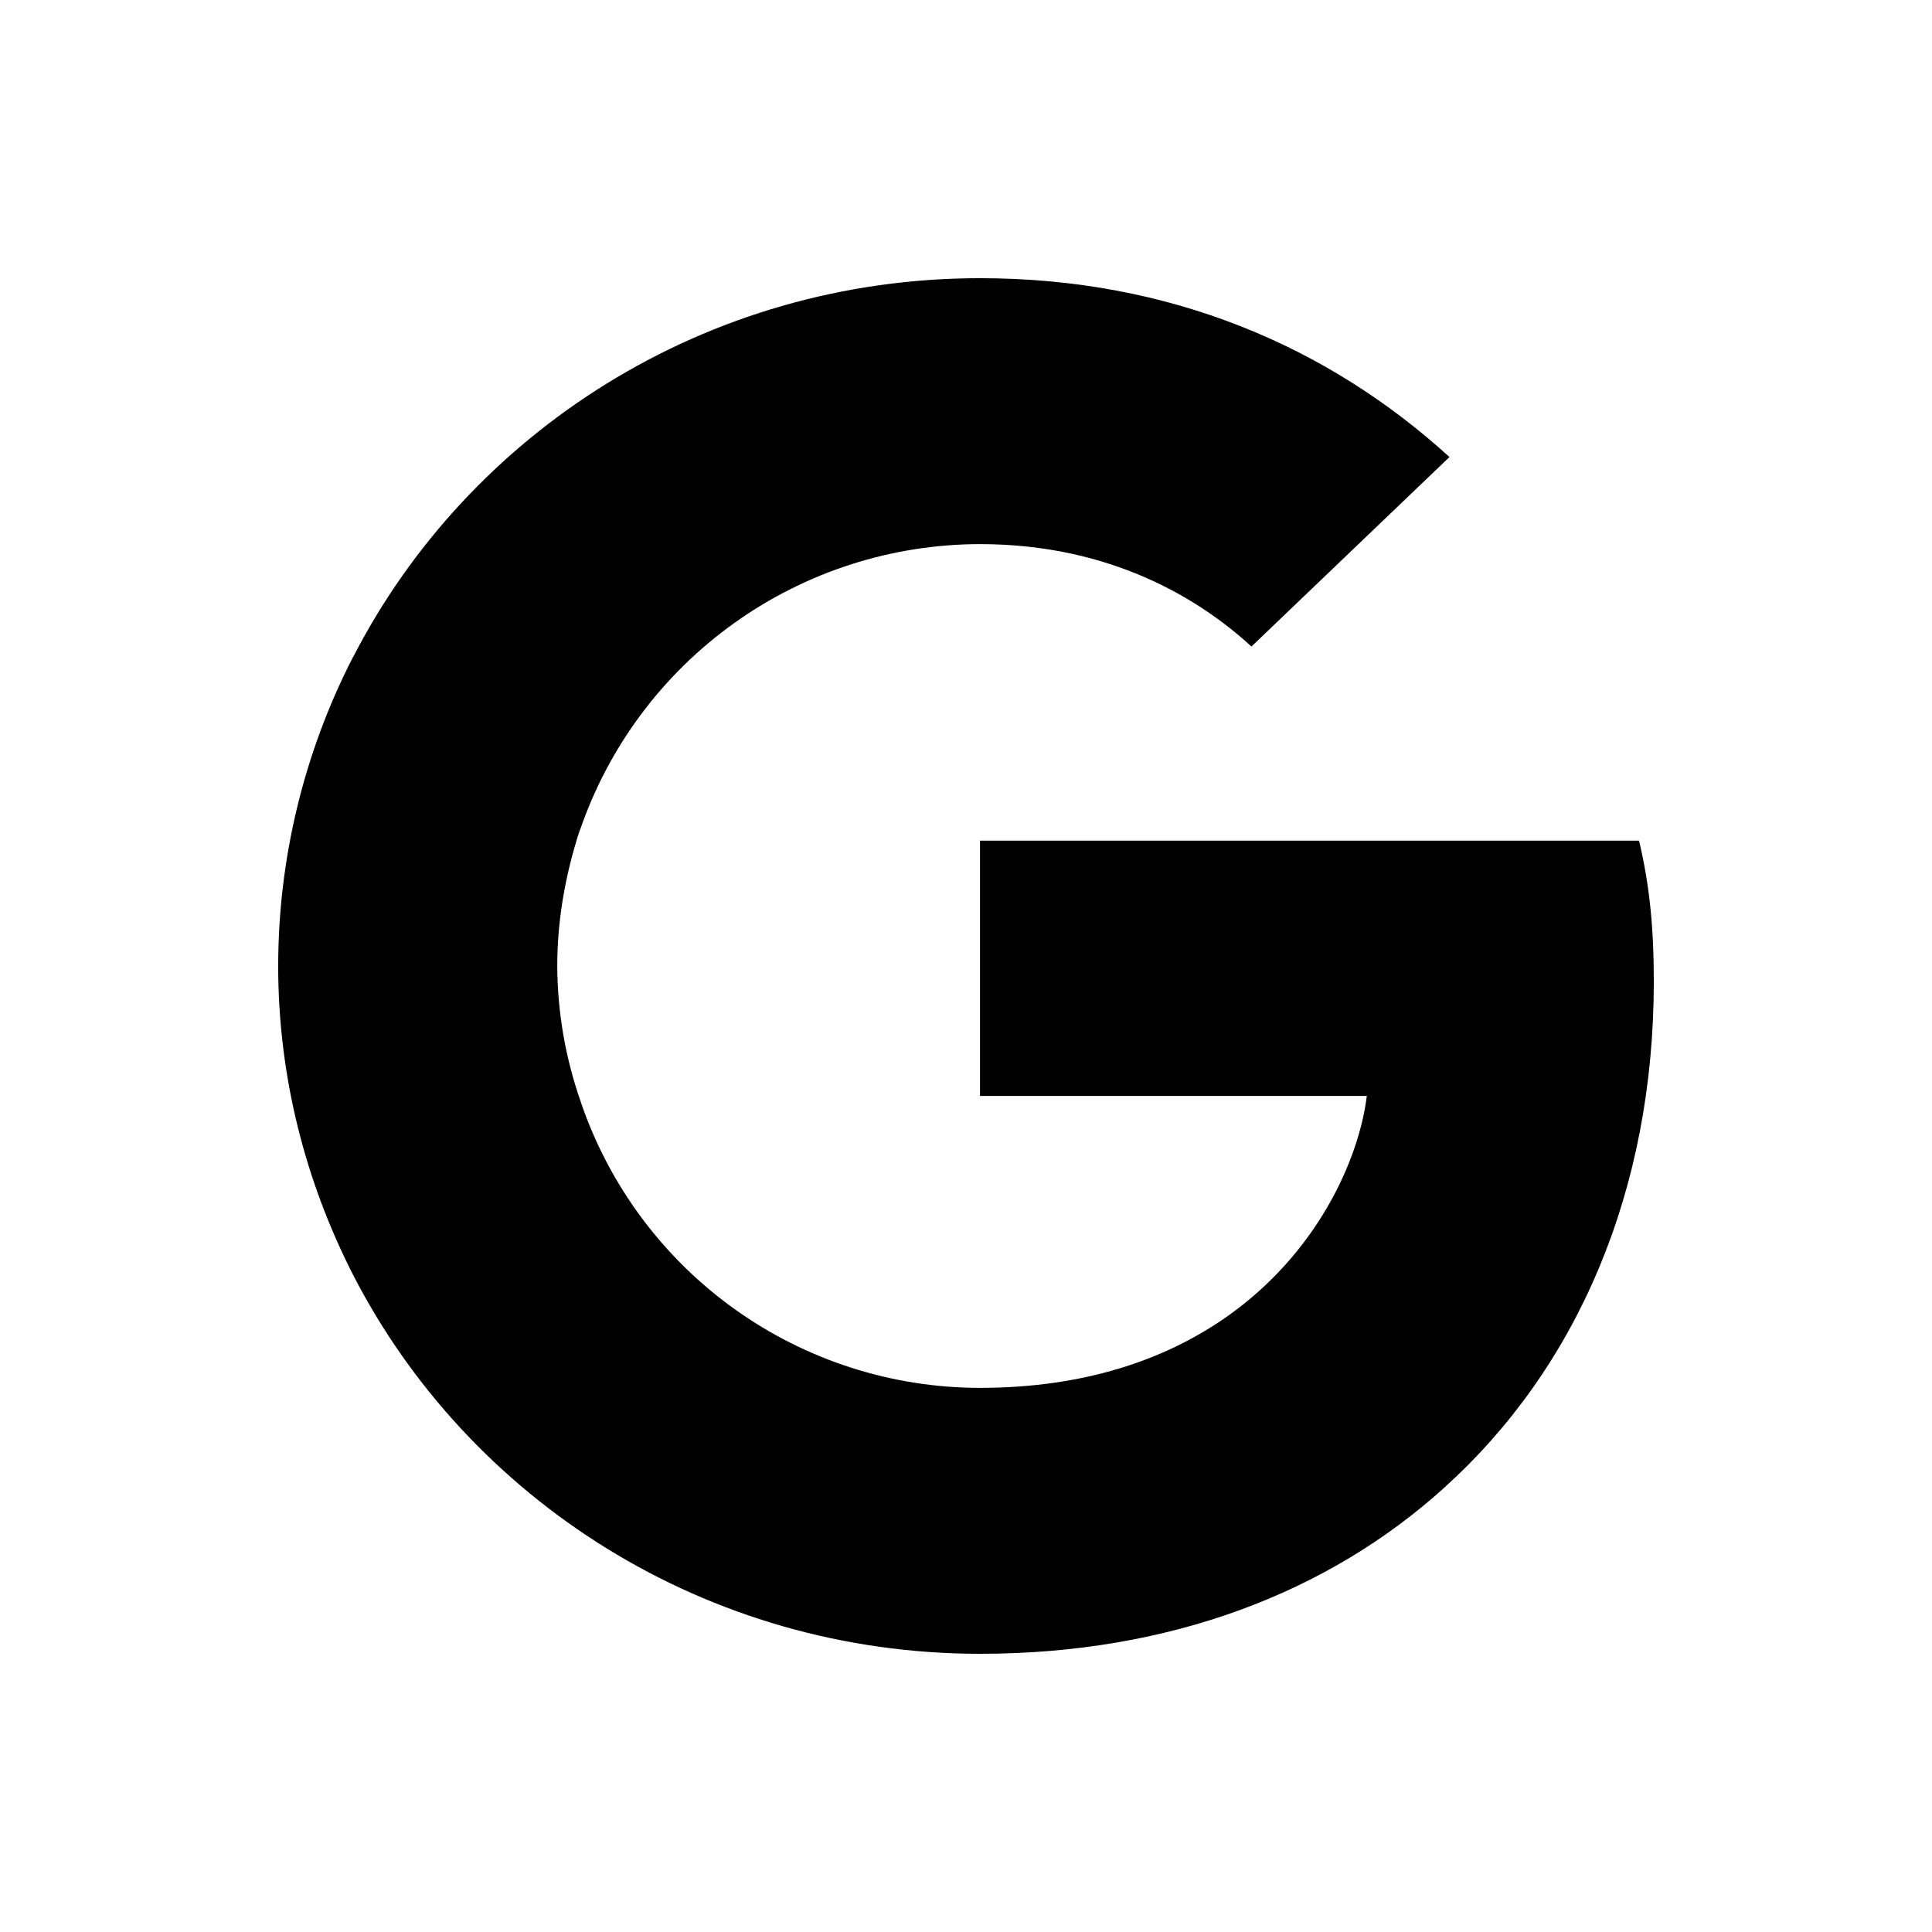
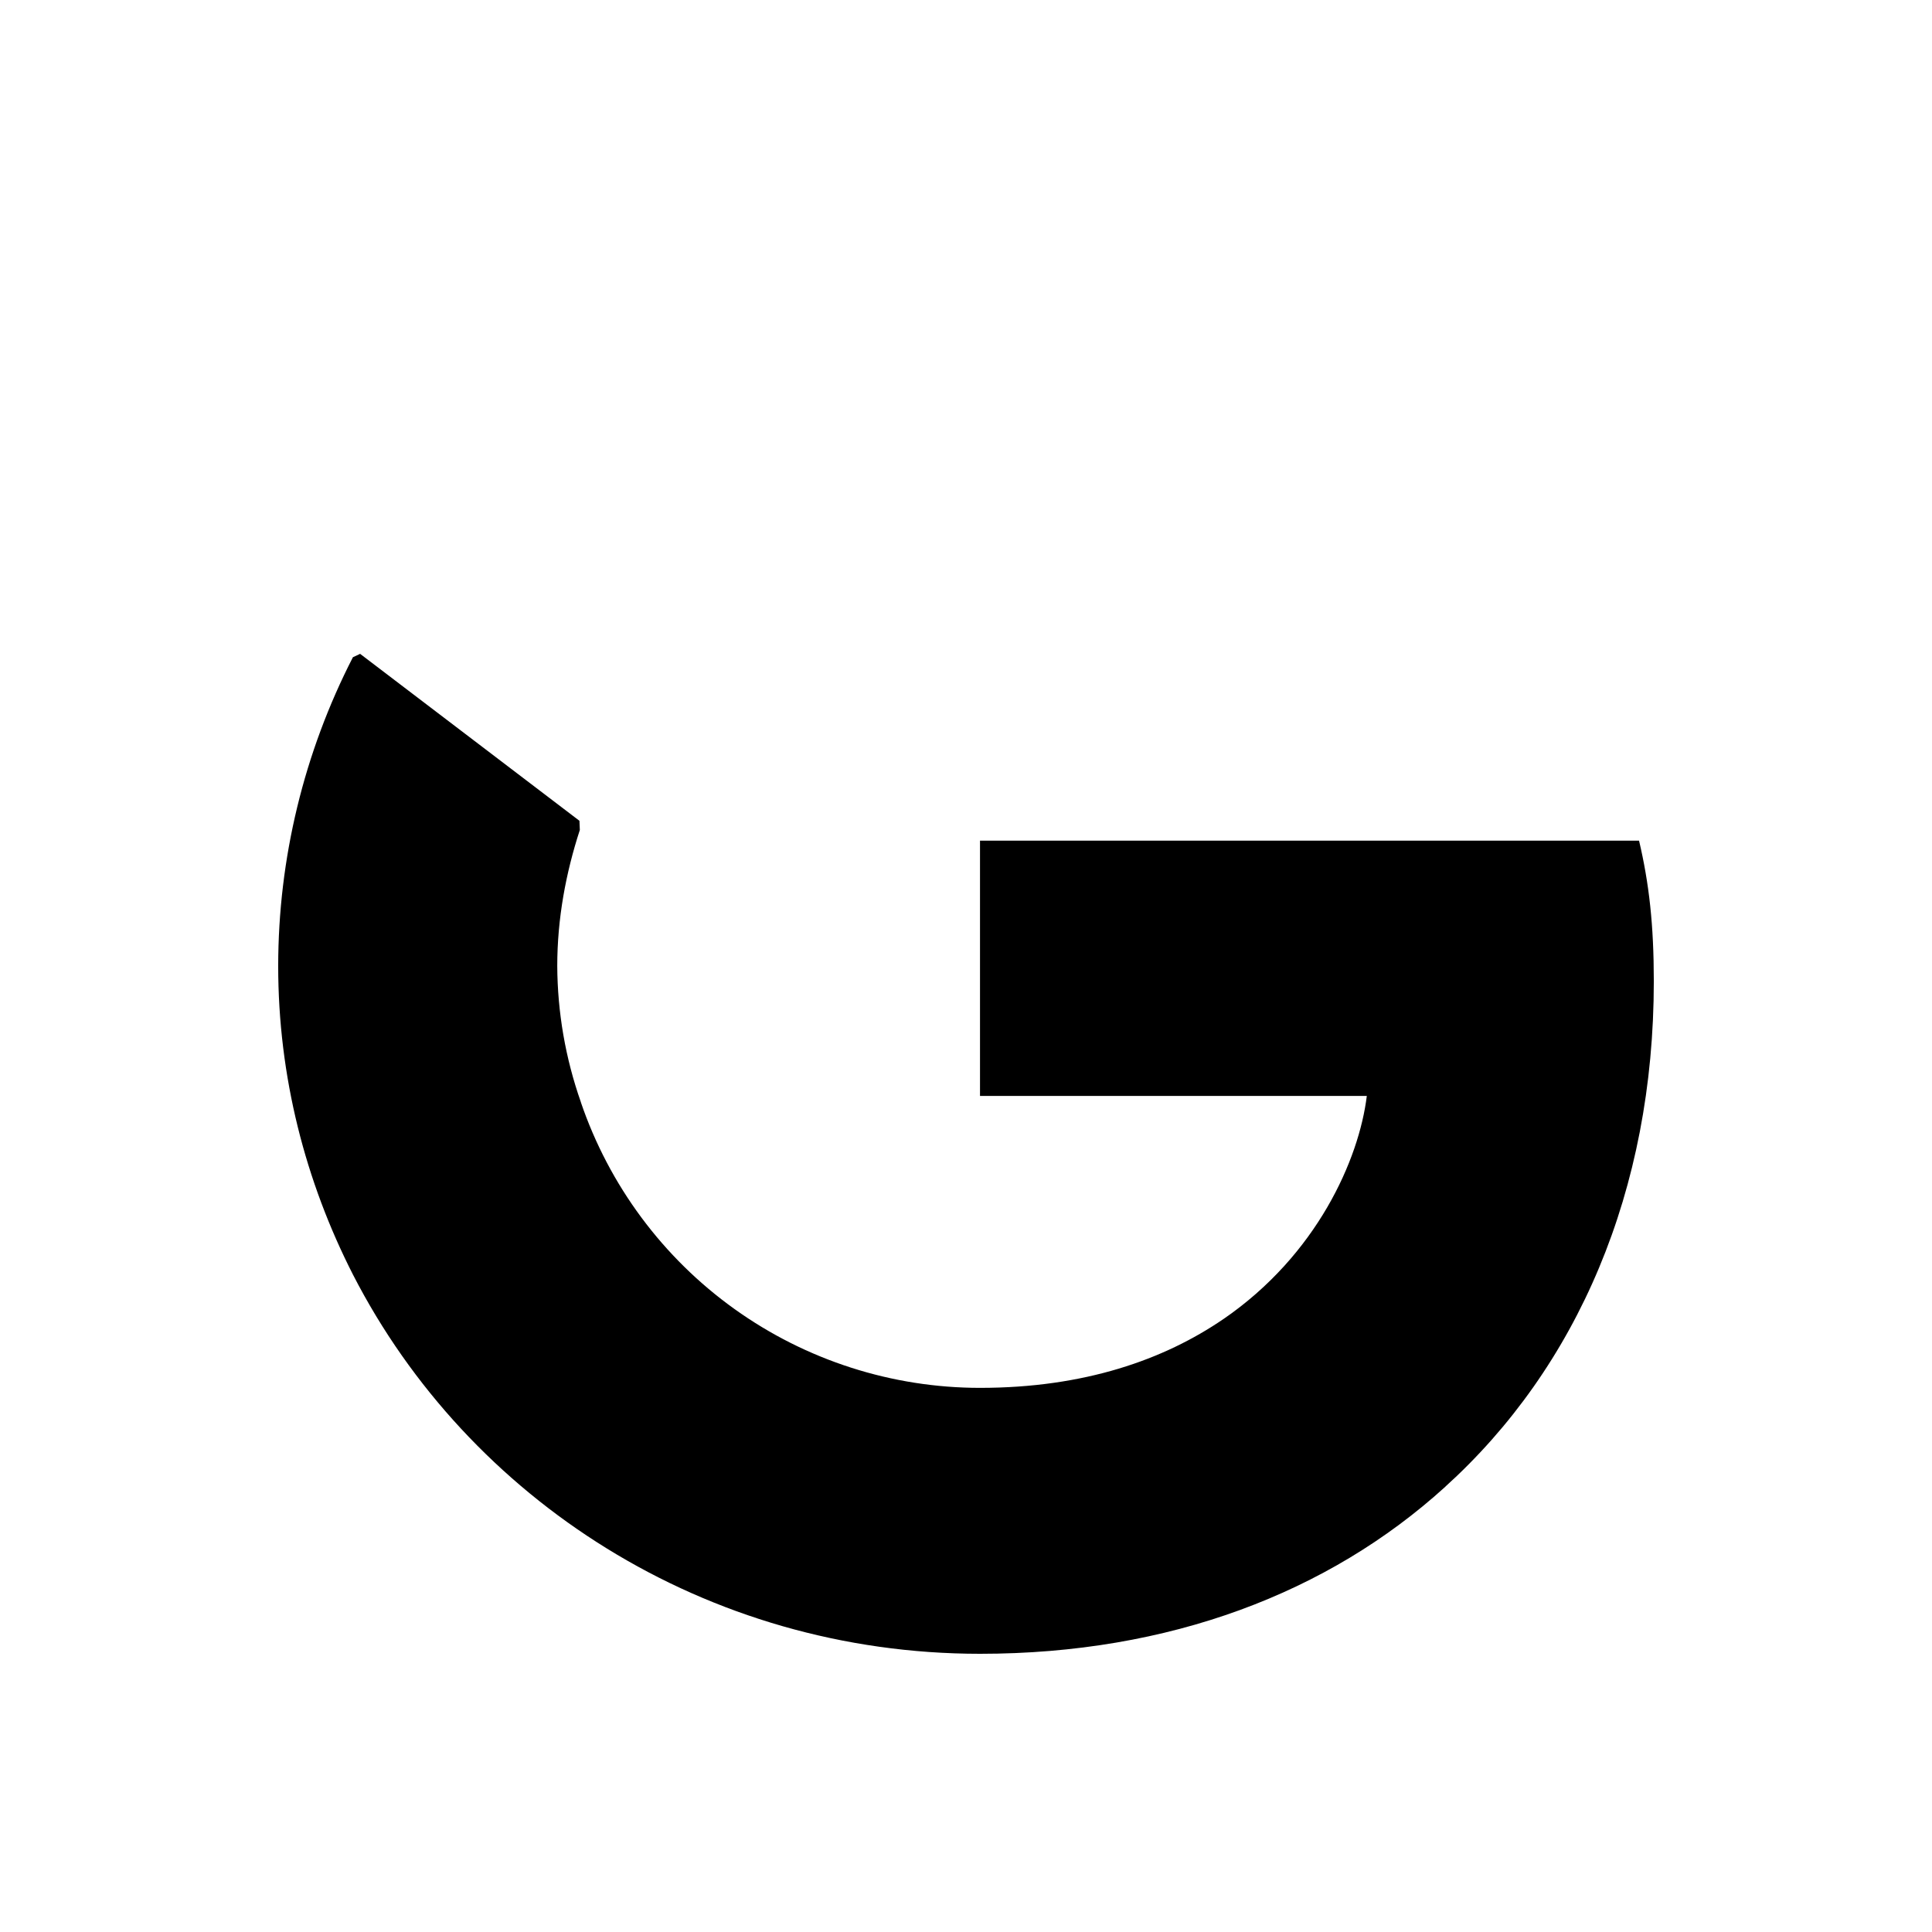
<svg xmlns="http://www.w3.org/2000/svg" width="250" height="250" viewBox="0 0 250 250" fill="none">
  <path d="M214.002 126.983C214.002 119.661 213.395 114.321 212.092 108.778H126.812V141.814H176.864C175.861 150.019 170.415 162.382 158.303 170.691L158.133 171.792L185.092 192.262L186.953 192.44C204.123 176.921 214.002 154.072 214.002 126.983Z" fill="black" />
  <path d="M126.821 214C151.337 214 171.92 206.087 186.962 192.438L158.303 170.689C150.633 175.932 140.341 179.589 126.821 179.589C115.424 179.59 104.313 176.023 95.046 169.389C85.78 162.755 78.823 153.386 75.151 142.597L74.083 142.686L46.047 163.949L45.683 164.952C60.62 194.024 91.301 214 126.821 214Z" fill="black" />
  <path d="M75.159 142.596C73.169 136.941 72.138 130.993 72.109 124.998C72.109 118.865 73.225 112.934 75.03 107.4L74.981 106.211L46.598 84.607L45.667 85.044C39.322 97.407 36.008 111.102 35.998 124.998C35.998 139.335 39.526 152.888 45.683 164.952L75.159 142.596Z" fill="black" />
-   <path d="M126.821 70.409C143.877 70.409 155.374 77.627 161.936 83.662L187.56 59.139C171.823 44.801 151.337 35.998 126.821 35.998C91.293 35.998 60.62 55.975 45.683 85.046L75.054 107.402C78.757 96.614 85.736 87.251 95.016 80.619C104.296 73.987 115.415 70.418 126.821 70.409Z" fill="black" />
</svg>